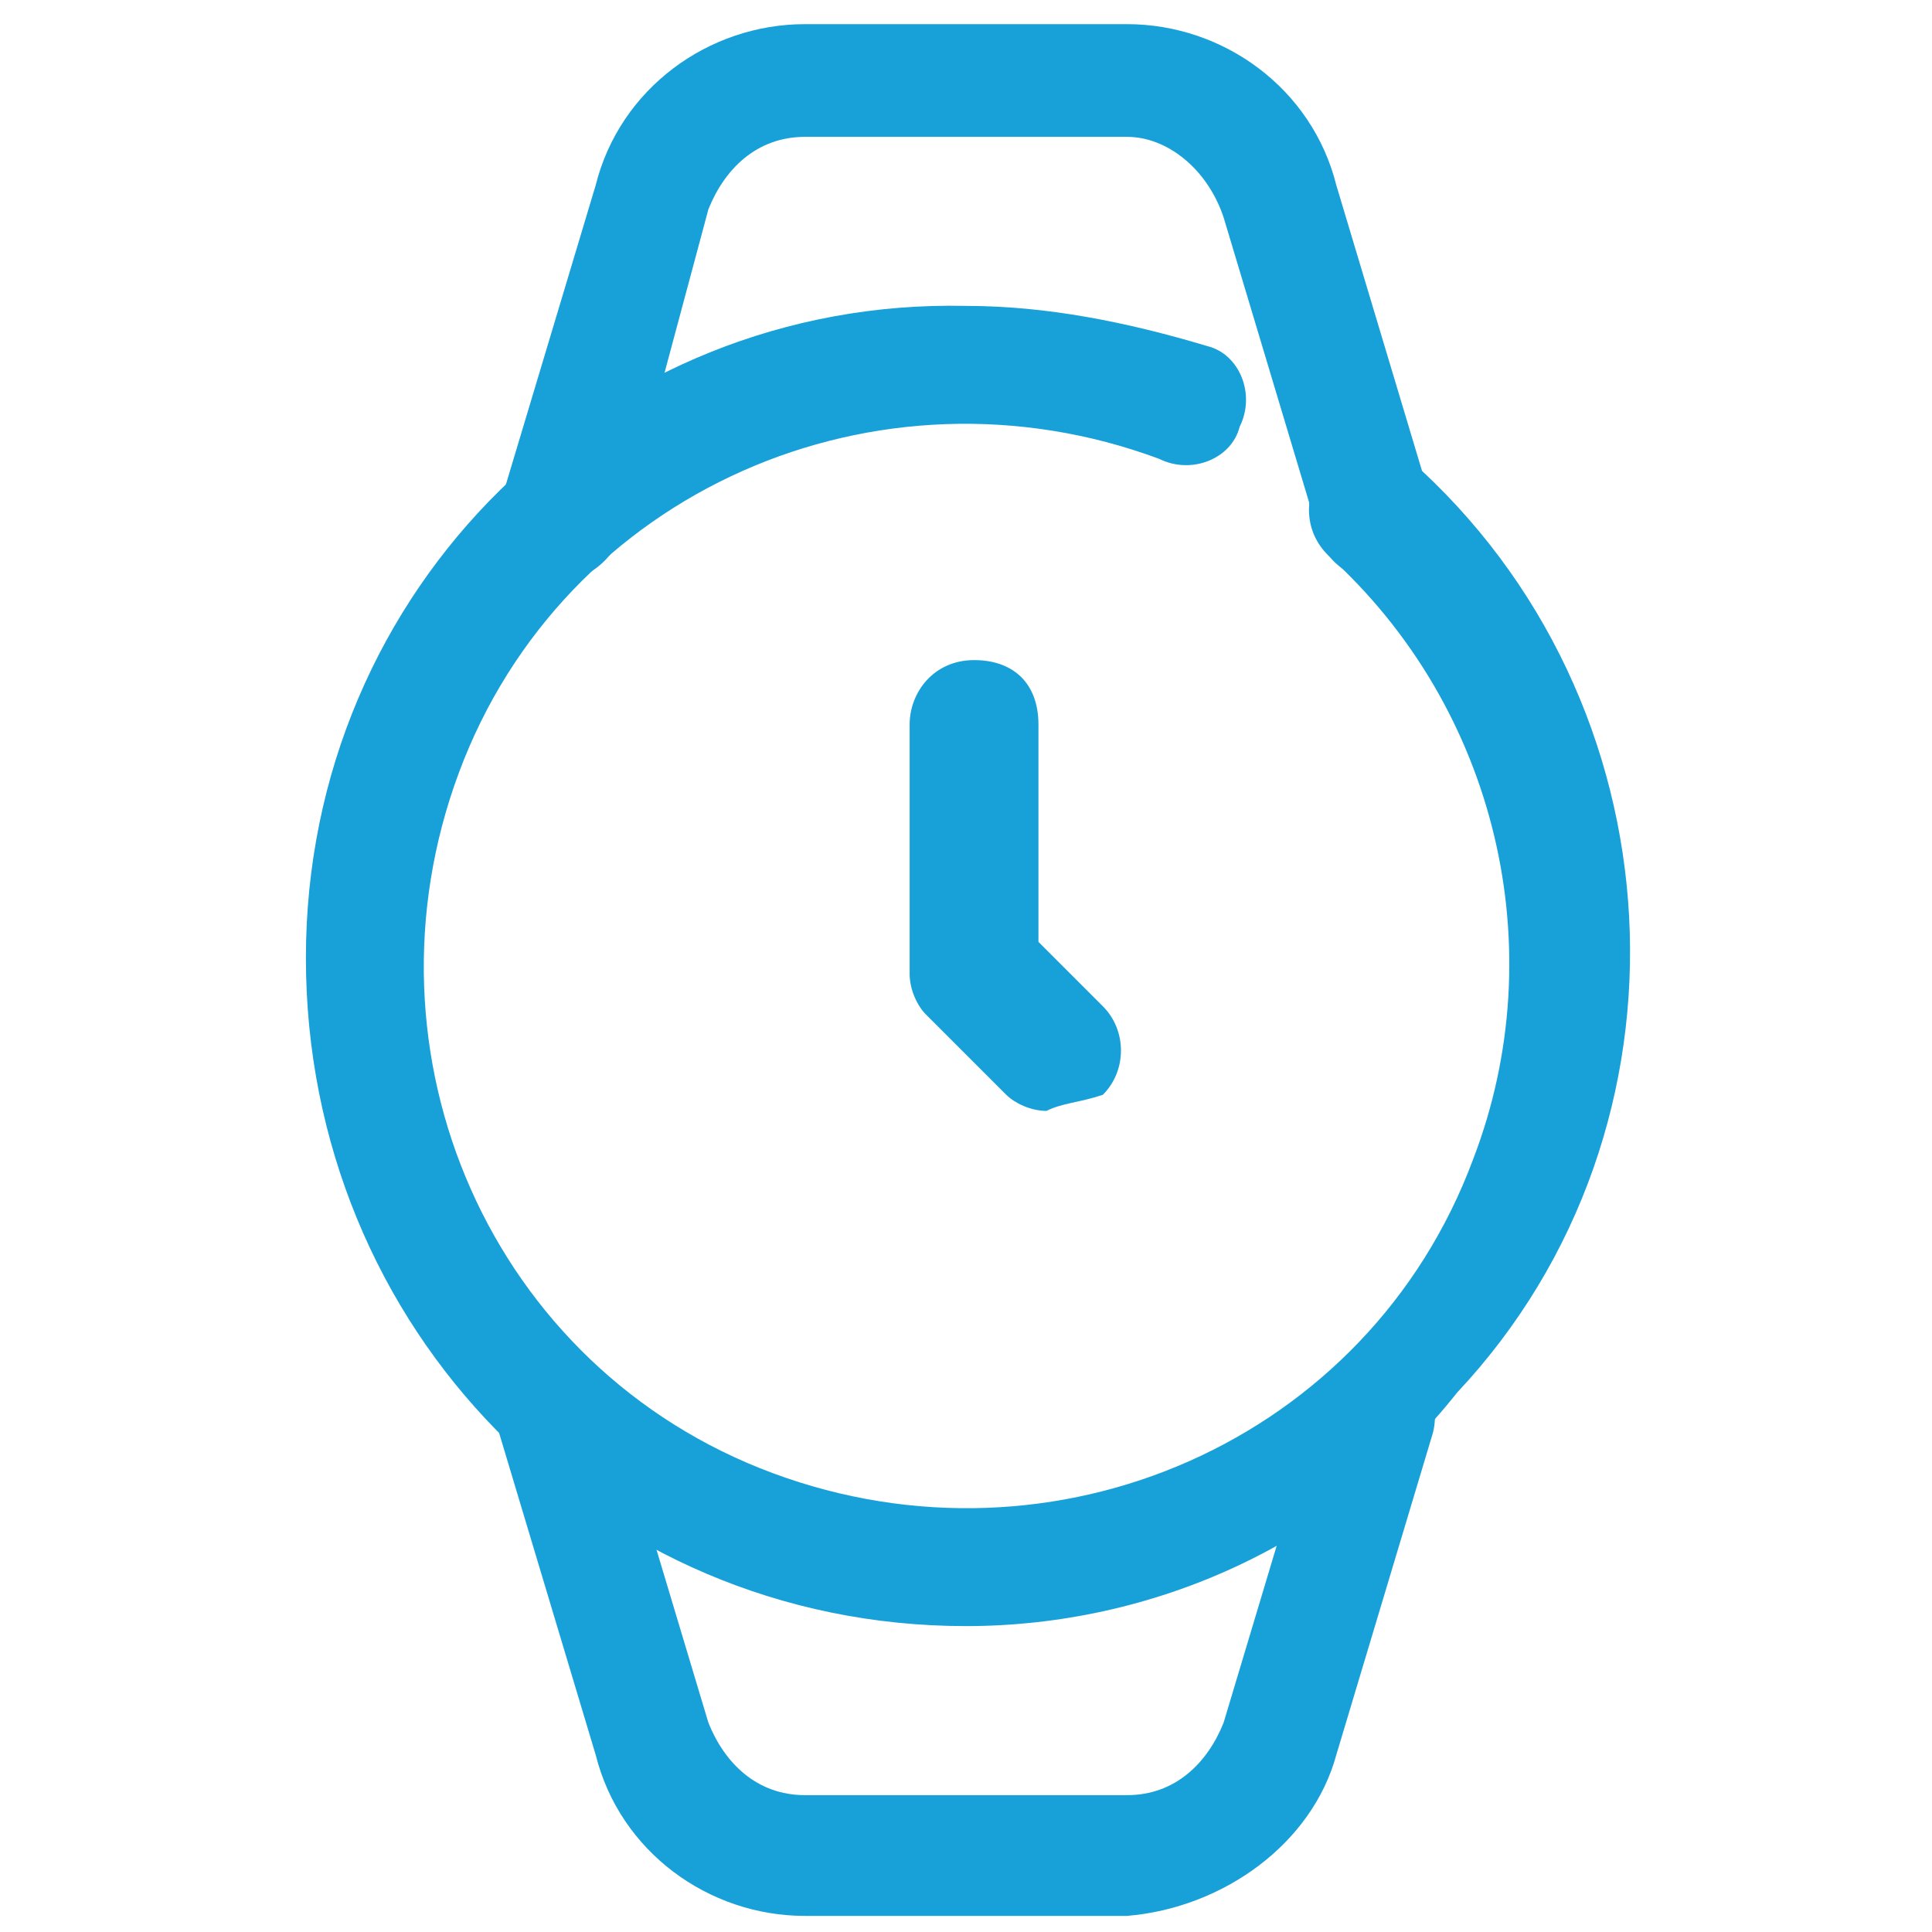
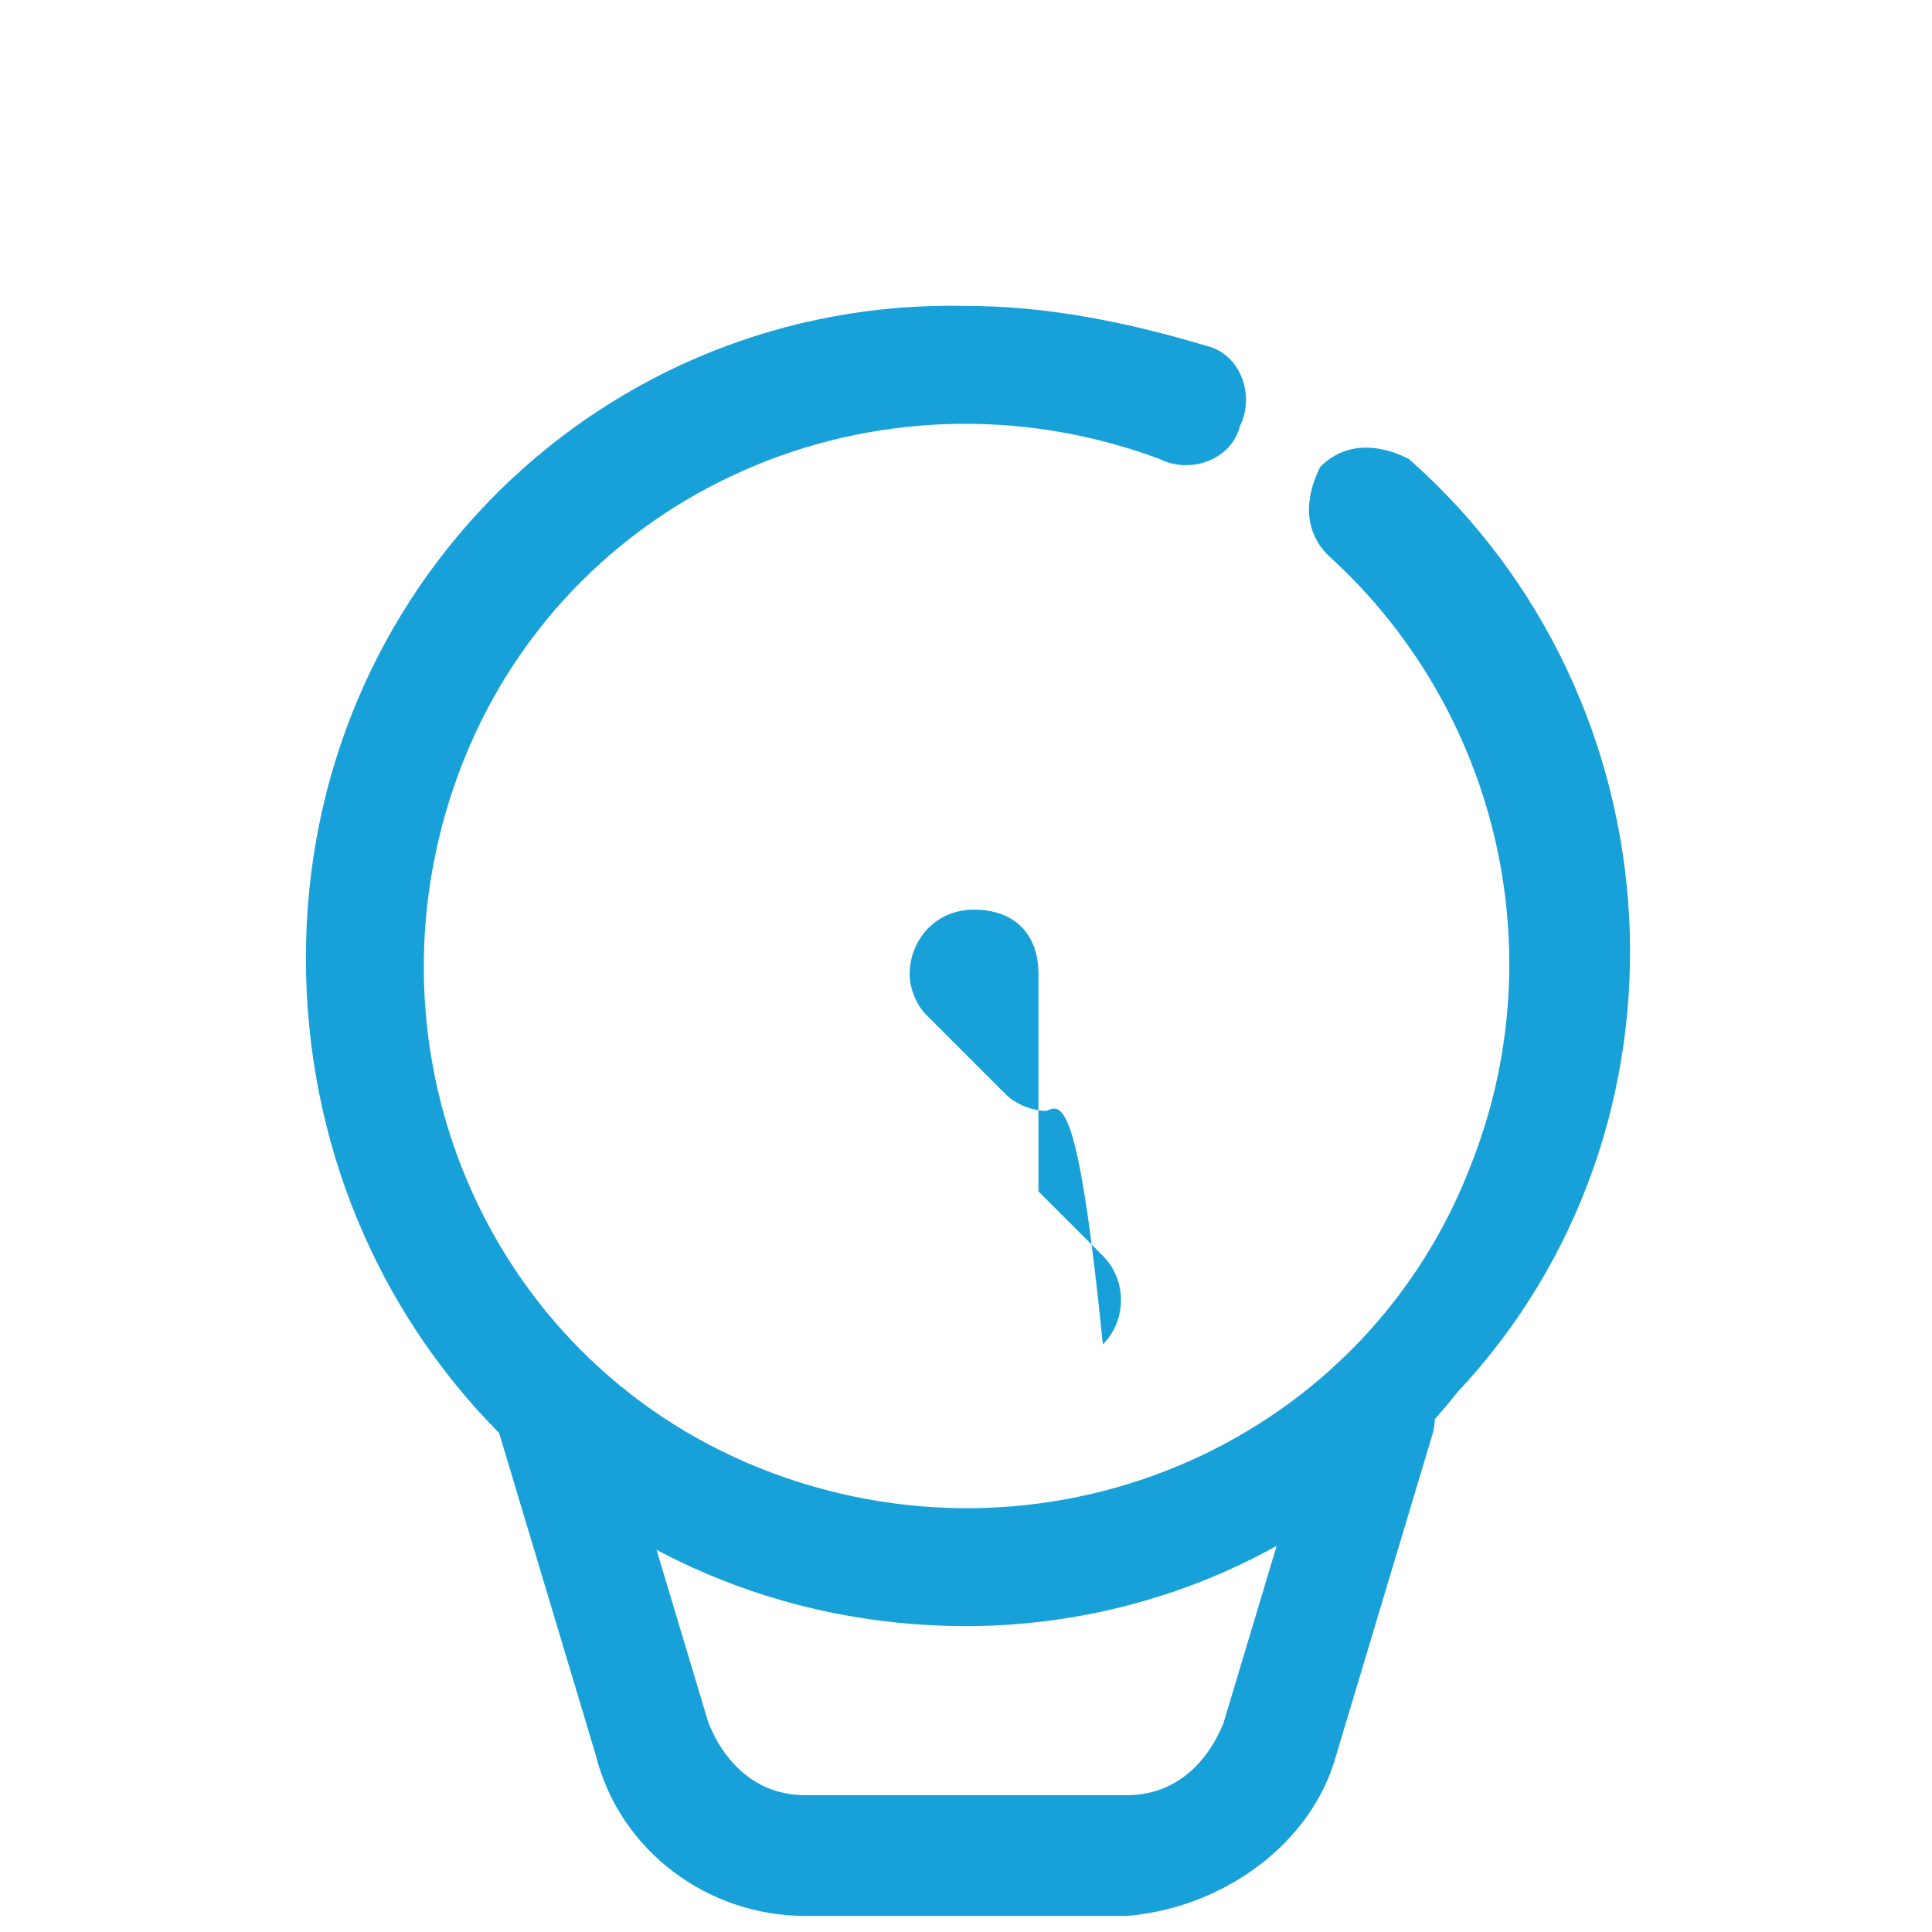
<svg xmlns="http://www.w3.org/2000/svg" version="1.1" id="Layer_1" x="0px" y="0px" viewBox="0 0 24 24" style="enable-background:new 0 0 24 24;" xml:space="preserve">
  <style type="text/css">
	.st0{fill:#18A1D9;}
</style>
  <g id="Layer_2_00000167380938409600131170000003249793267400427148_">
    <g>
      <path class="st0" d="M12,20.2c-4.6,0-8.2-3.7-8.2-8.3S7.5,3.7,12,3.8c1,0,2,0.2,3,0.5c0.4,0.1,0.6,0.6,0.4,1    c-0.1,0.4-0.6,0.6-1,0.4l0,0C10.9,4.4,7,6.1,5.7,9.6s0.4,7.4,3.9,8.7c3.5,1.3,7.4-0.4,8.7-3.9c1-2.6,0.3-5.6-1.8-7.5    c-0.3-0.3-0.3-0.7-0.1-1.1c0.3-0.3,0.7-0.3,1.1-0.1c0,0,0,0,0,0c3.4,3,3.7,8.3,0.6,11.6C16.6,19.2,14.3,20.2,12,20.2z" />
-       <path class="st0" d="M17.1,7.2c-0.3,0-0.6-0.2-0.7-0.5l-1.2-4C15,2.1,14.5,1.7,14,1.7h-4c-0.6,0-1,0.4-1.2,0.9L7.7,6.7    C7.5,7.1,7.1,7.3,6.7,7.2S6.1,6.7,6.2,6.3l1.2-4c0.3-1.2,1.4-2,2.6-2h4c1.2,0,2.3,0.8,2.6,2l1.2,4c0.1,0.4-0.1,0.8-0.5,0.9    C17.2,7.2,17.1,7.2,17.1,7.2L17.1,7.2z" />
      <path class="st0" d="M14,23.8h-4c-1.2,0-2.3-0.8-2.6-2l-1.2-4c-0.1-0.4,0.1-0.8,0.5-0.9c0.4-0.1,0.8,0.1,0.9,0.5l1.2,4    c0.2,0.5,0.6,0.9,1.2,0.9h4c0.6,0,1-0.4,1.2-0.9l1.2-4c0.1-0.4,0.5-0.6,0.9-0.5s0.6,0.5,0.5,0.9l-1.2,4    C16.3,22.9,15.2,23.7,14,23.8z" />
    </g>
-     <path class="st0" d="M13,13.8c-0.2,0-0.4-0.1-0.5-0.2l-1-1c-0.1-0.1-0.2-0.3-0.2-0.5V9c0-0.4,0.3-0.8,0.8-0.8s0.8,0.3,0.8,0.8v2.7   l0.8,0.8c0.3,0.3,0.3,0.8,0,1.1C13.4,13.7,13.2,13.7,13,13.8z" />
+     <path class="st0" d="M13,13.8c-0.2,0-0.4-0.1-0.5-0.2l-1-1c-0.1-0.1-0.2-0.3-0.2-0.5c0-0.4,0.3-0.8,0.8-0.8s0.8,0.3,0.8,0.8v2.7   l0.8,0.8c0.3,0.3,0.3,0.8,0,1.1C13.4,13.7,13.2,13.7,13,13.8z" />
  </g>
</svg>